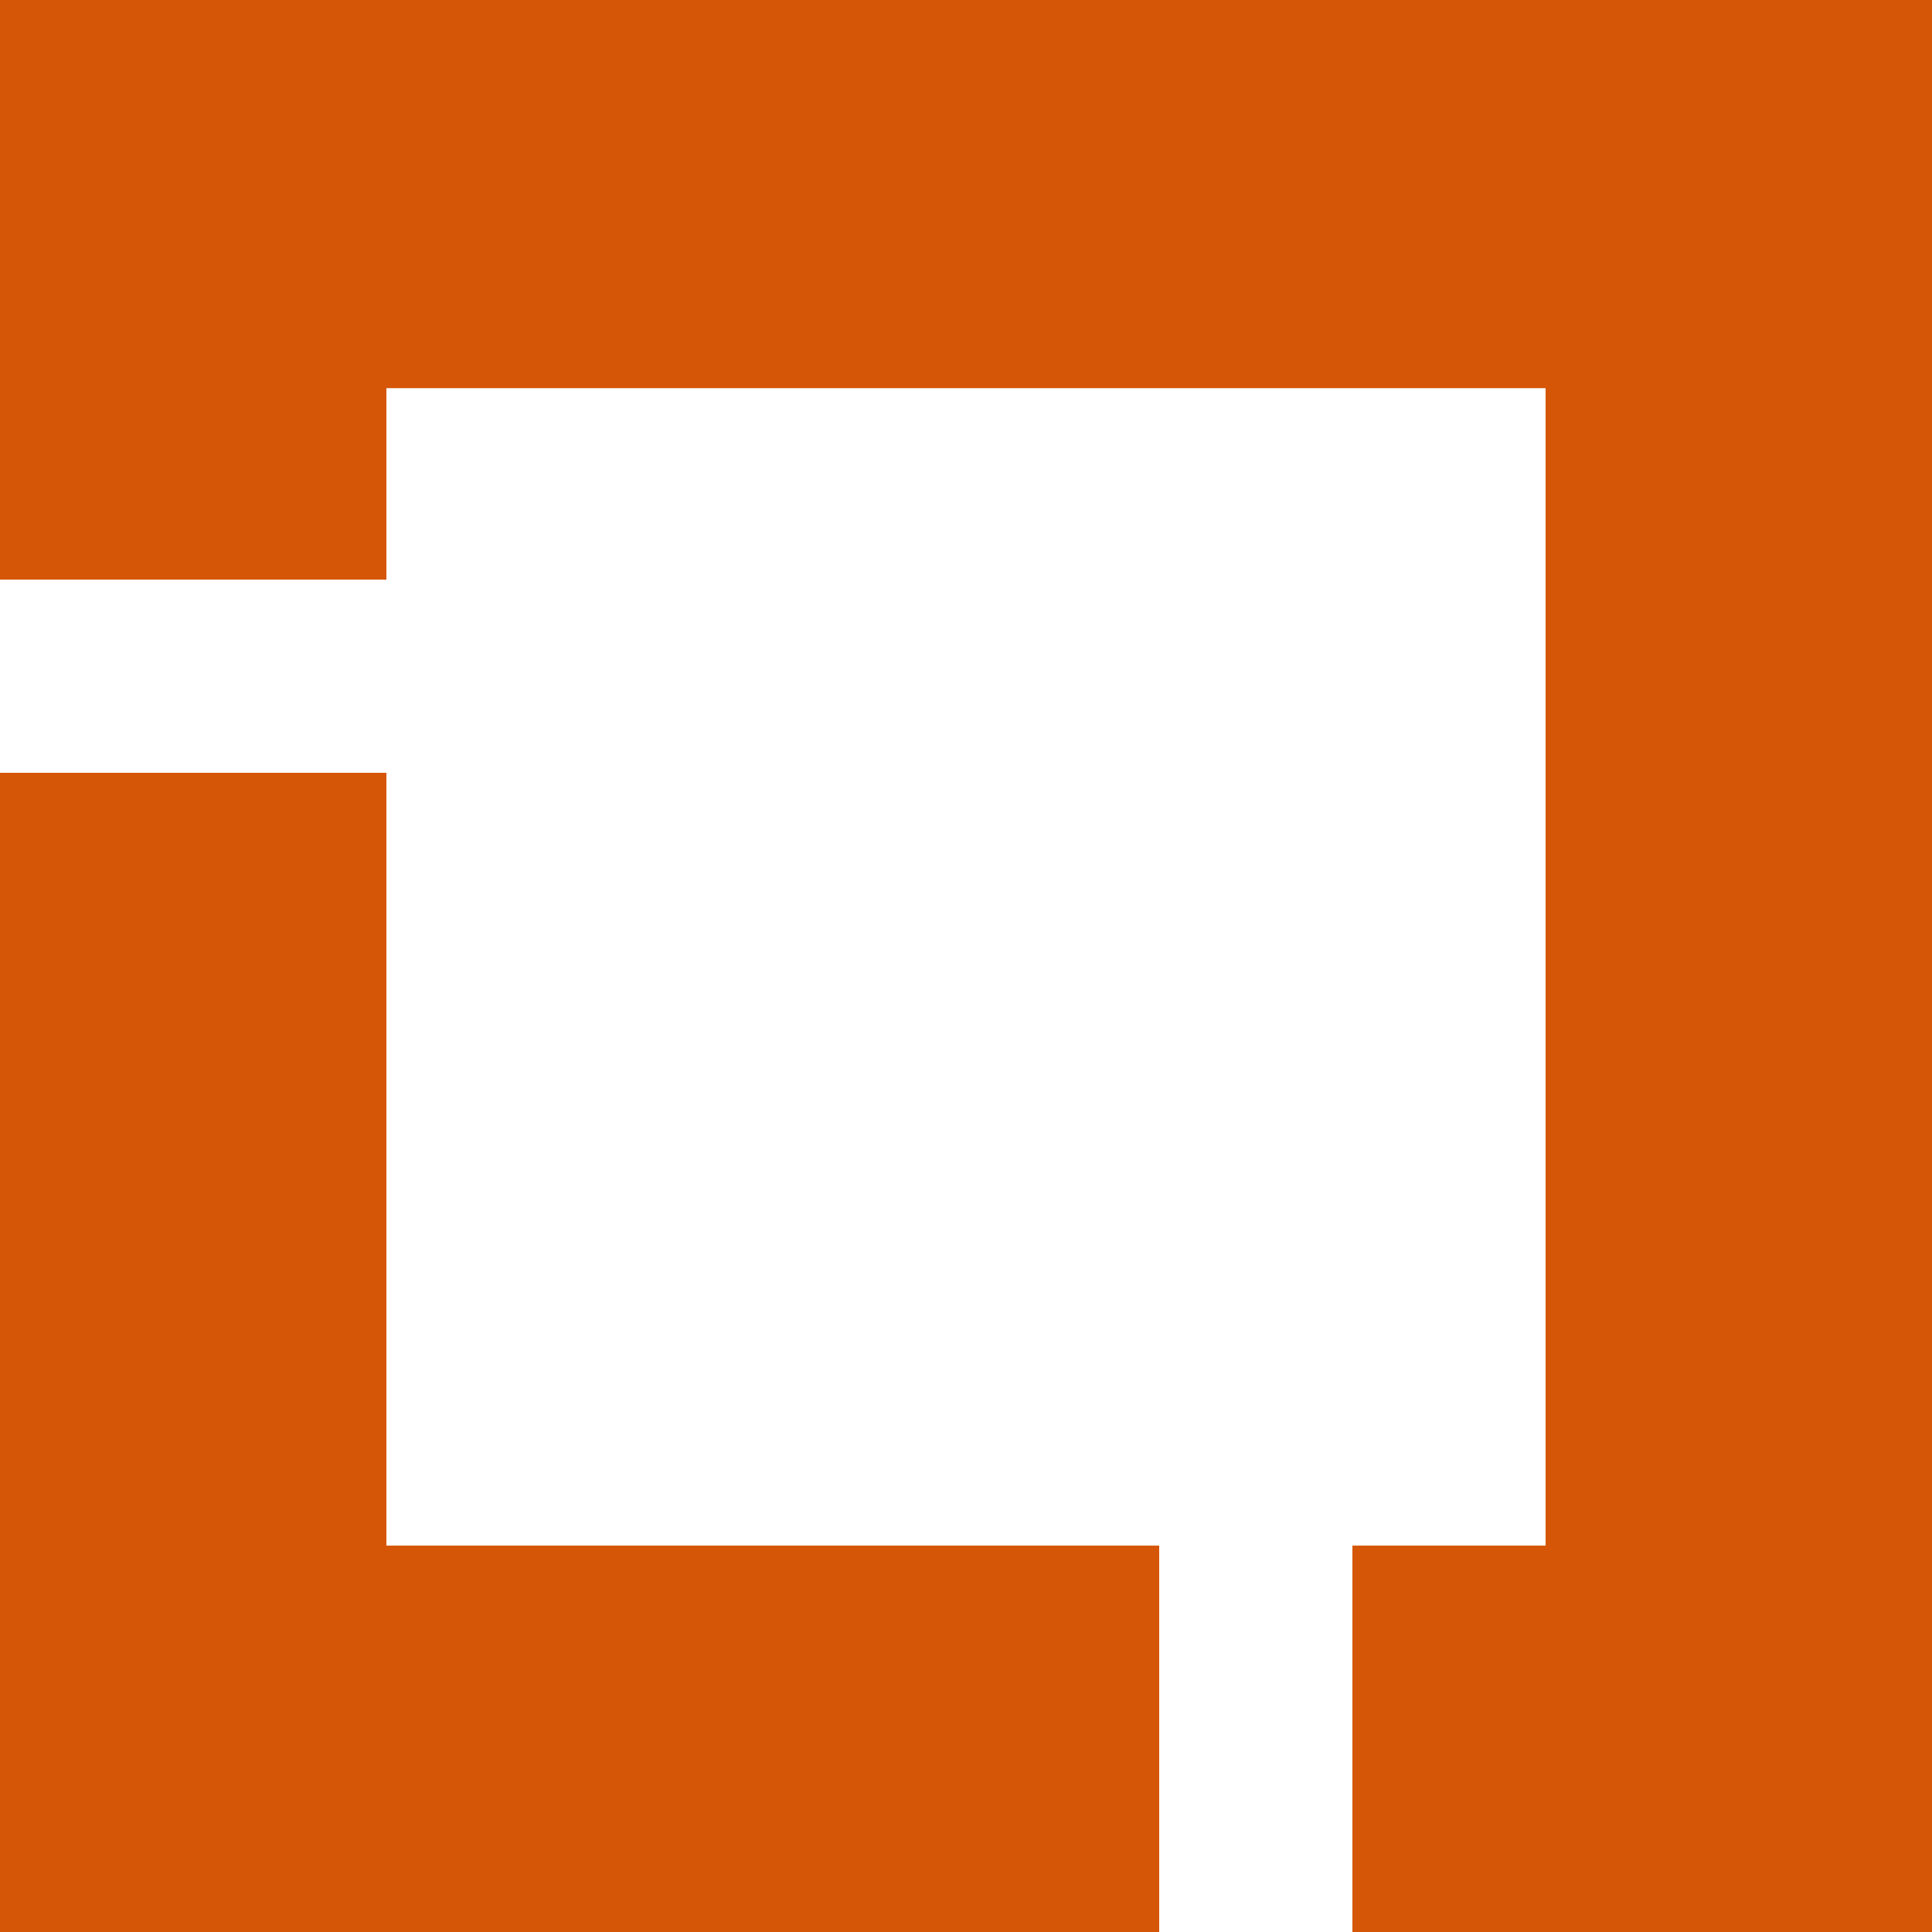
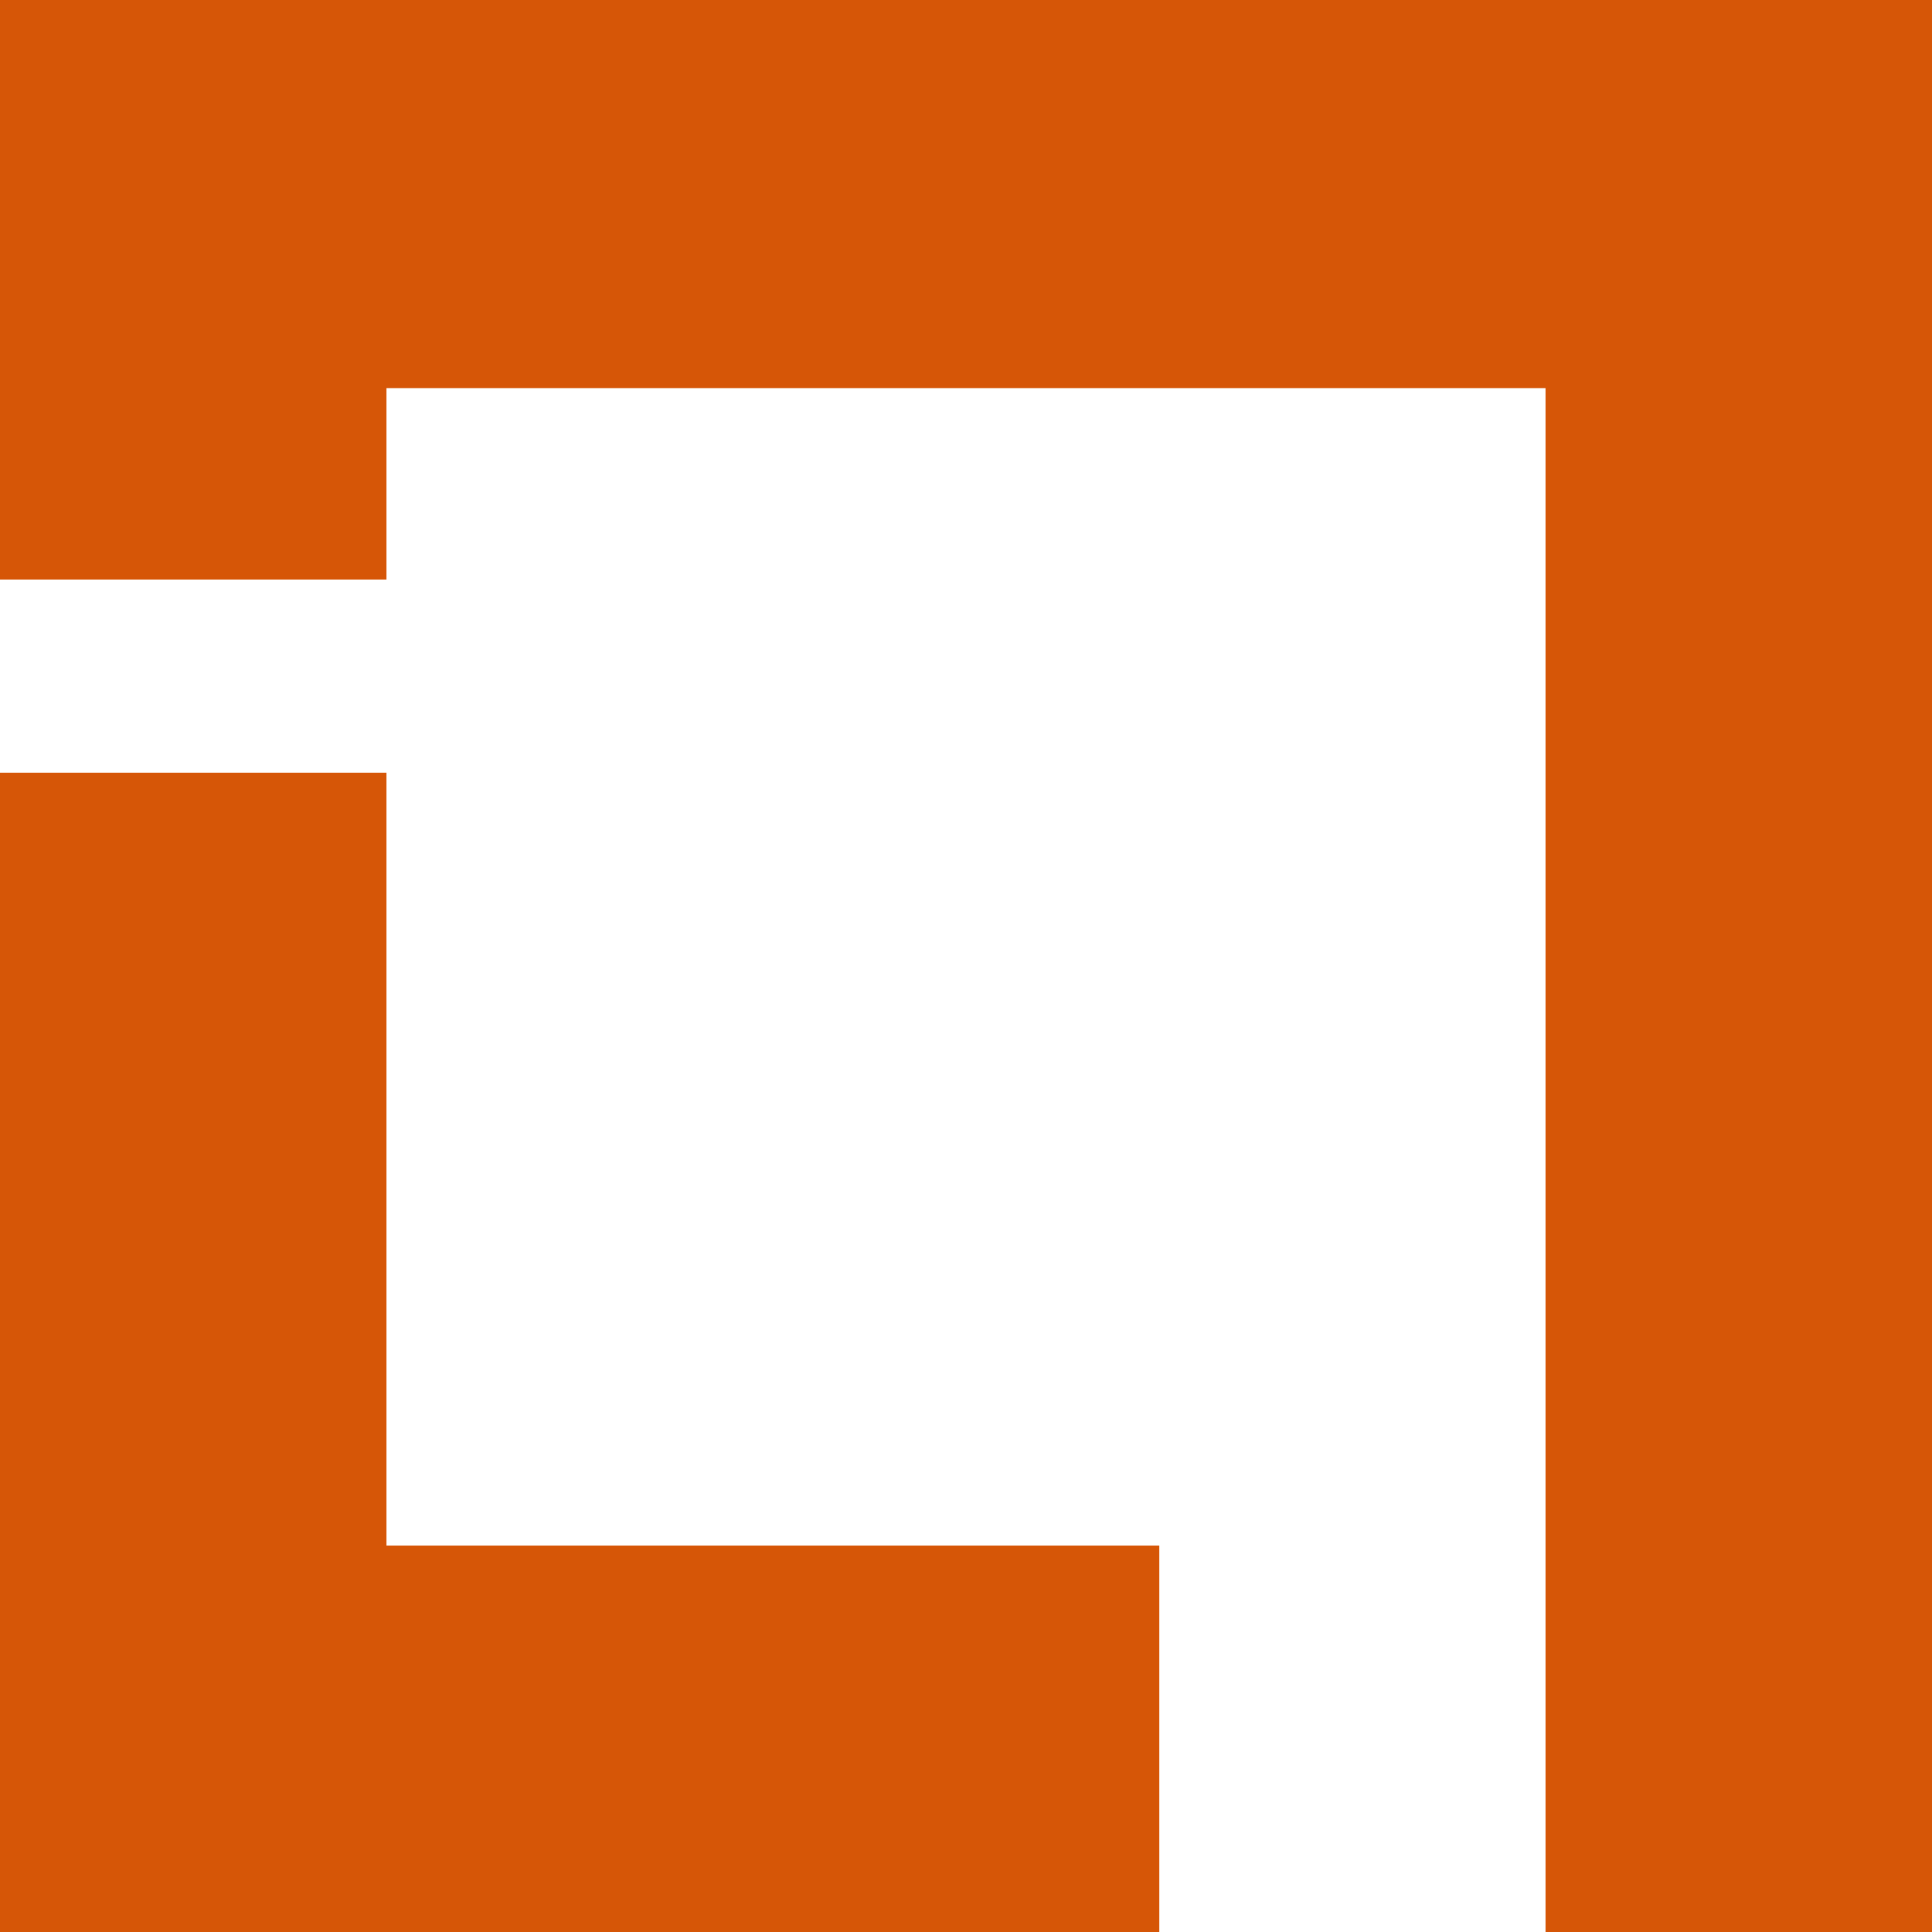
<svg xmlns="http://www.w3.org/2000/svg" width="512" height="512" viewBox="0 0 512 512" fill="none">
-   <path d="M102.4 409.6H307.2V512H0V204.8H102.4V409.6ZM0 0V153.6H102.4V102.869H409.6V409.6H358.4V512H512V0H0Z" fill="#D65607" />
+   <path d="M102.4 409.6H307.2V512H0V204.8H102.4V409.6ZM0 0V153.6H102.4V102.869H409.6V409.6V512H512V0H0Z" fill="#D65607" />
</svg>